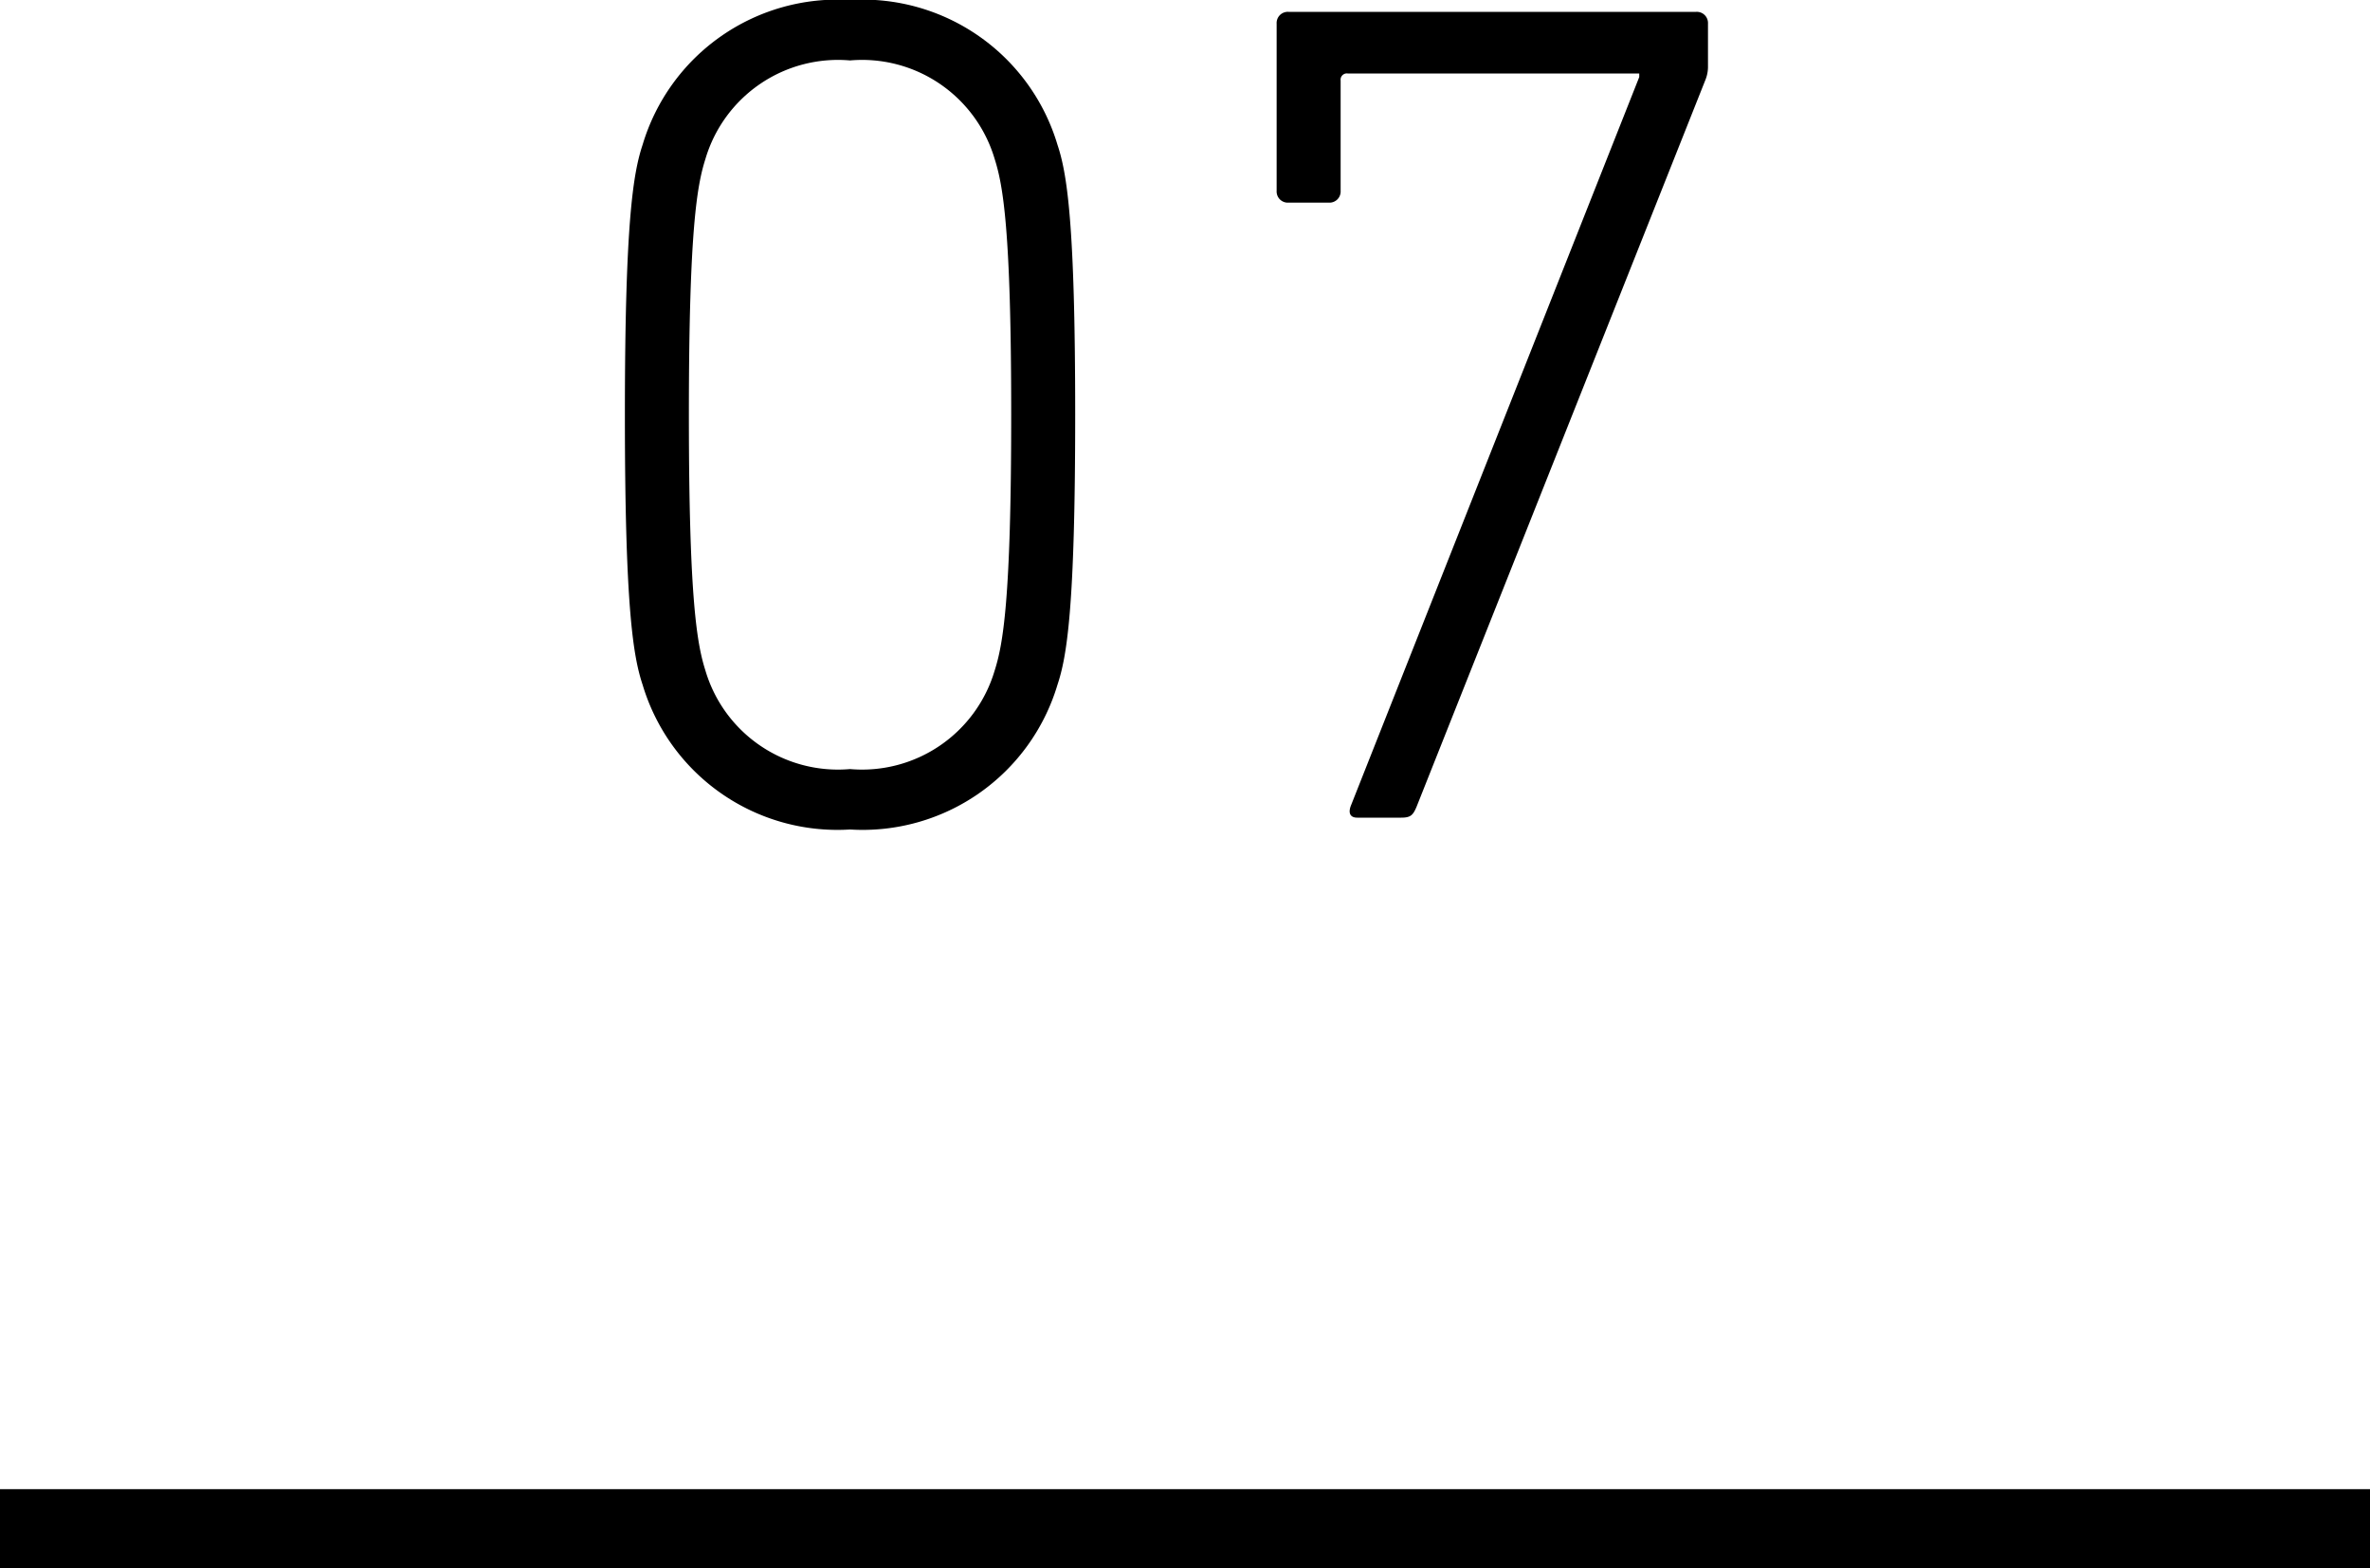
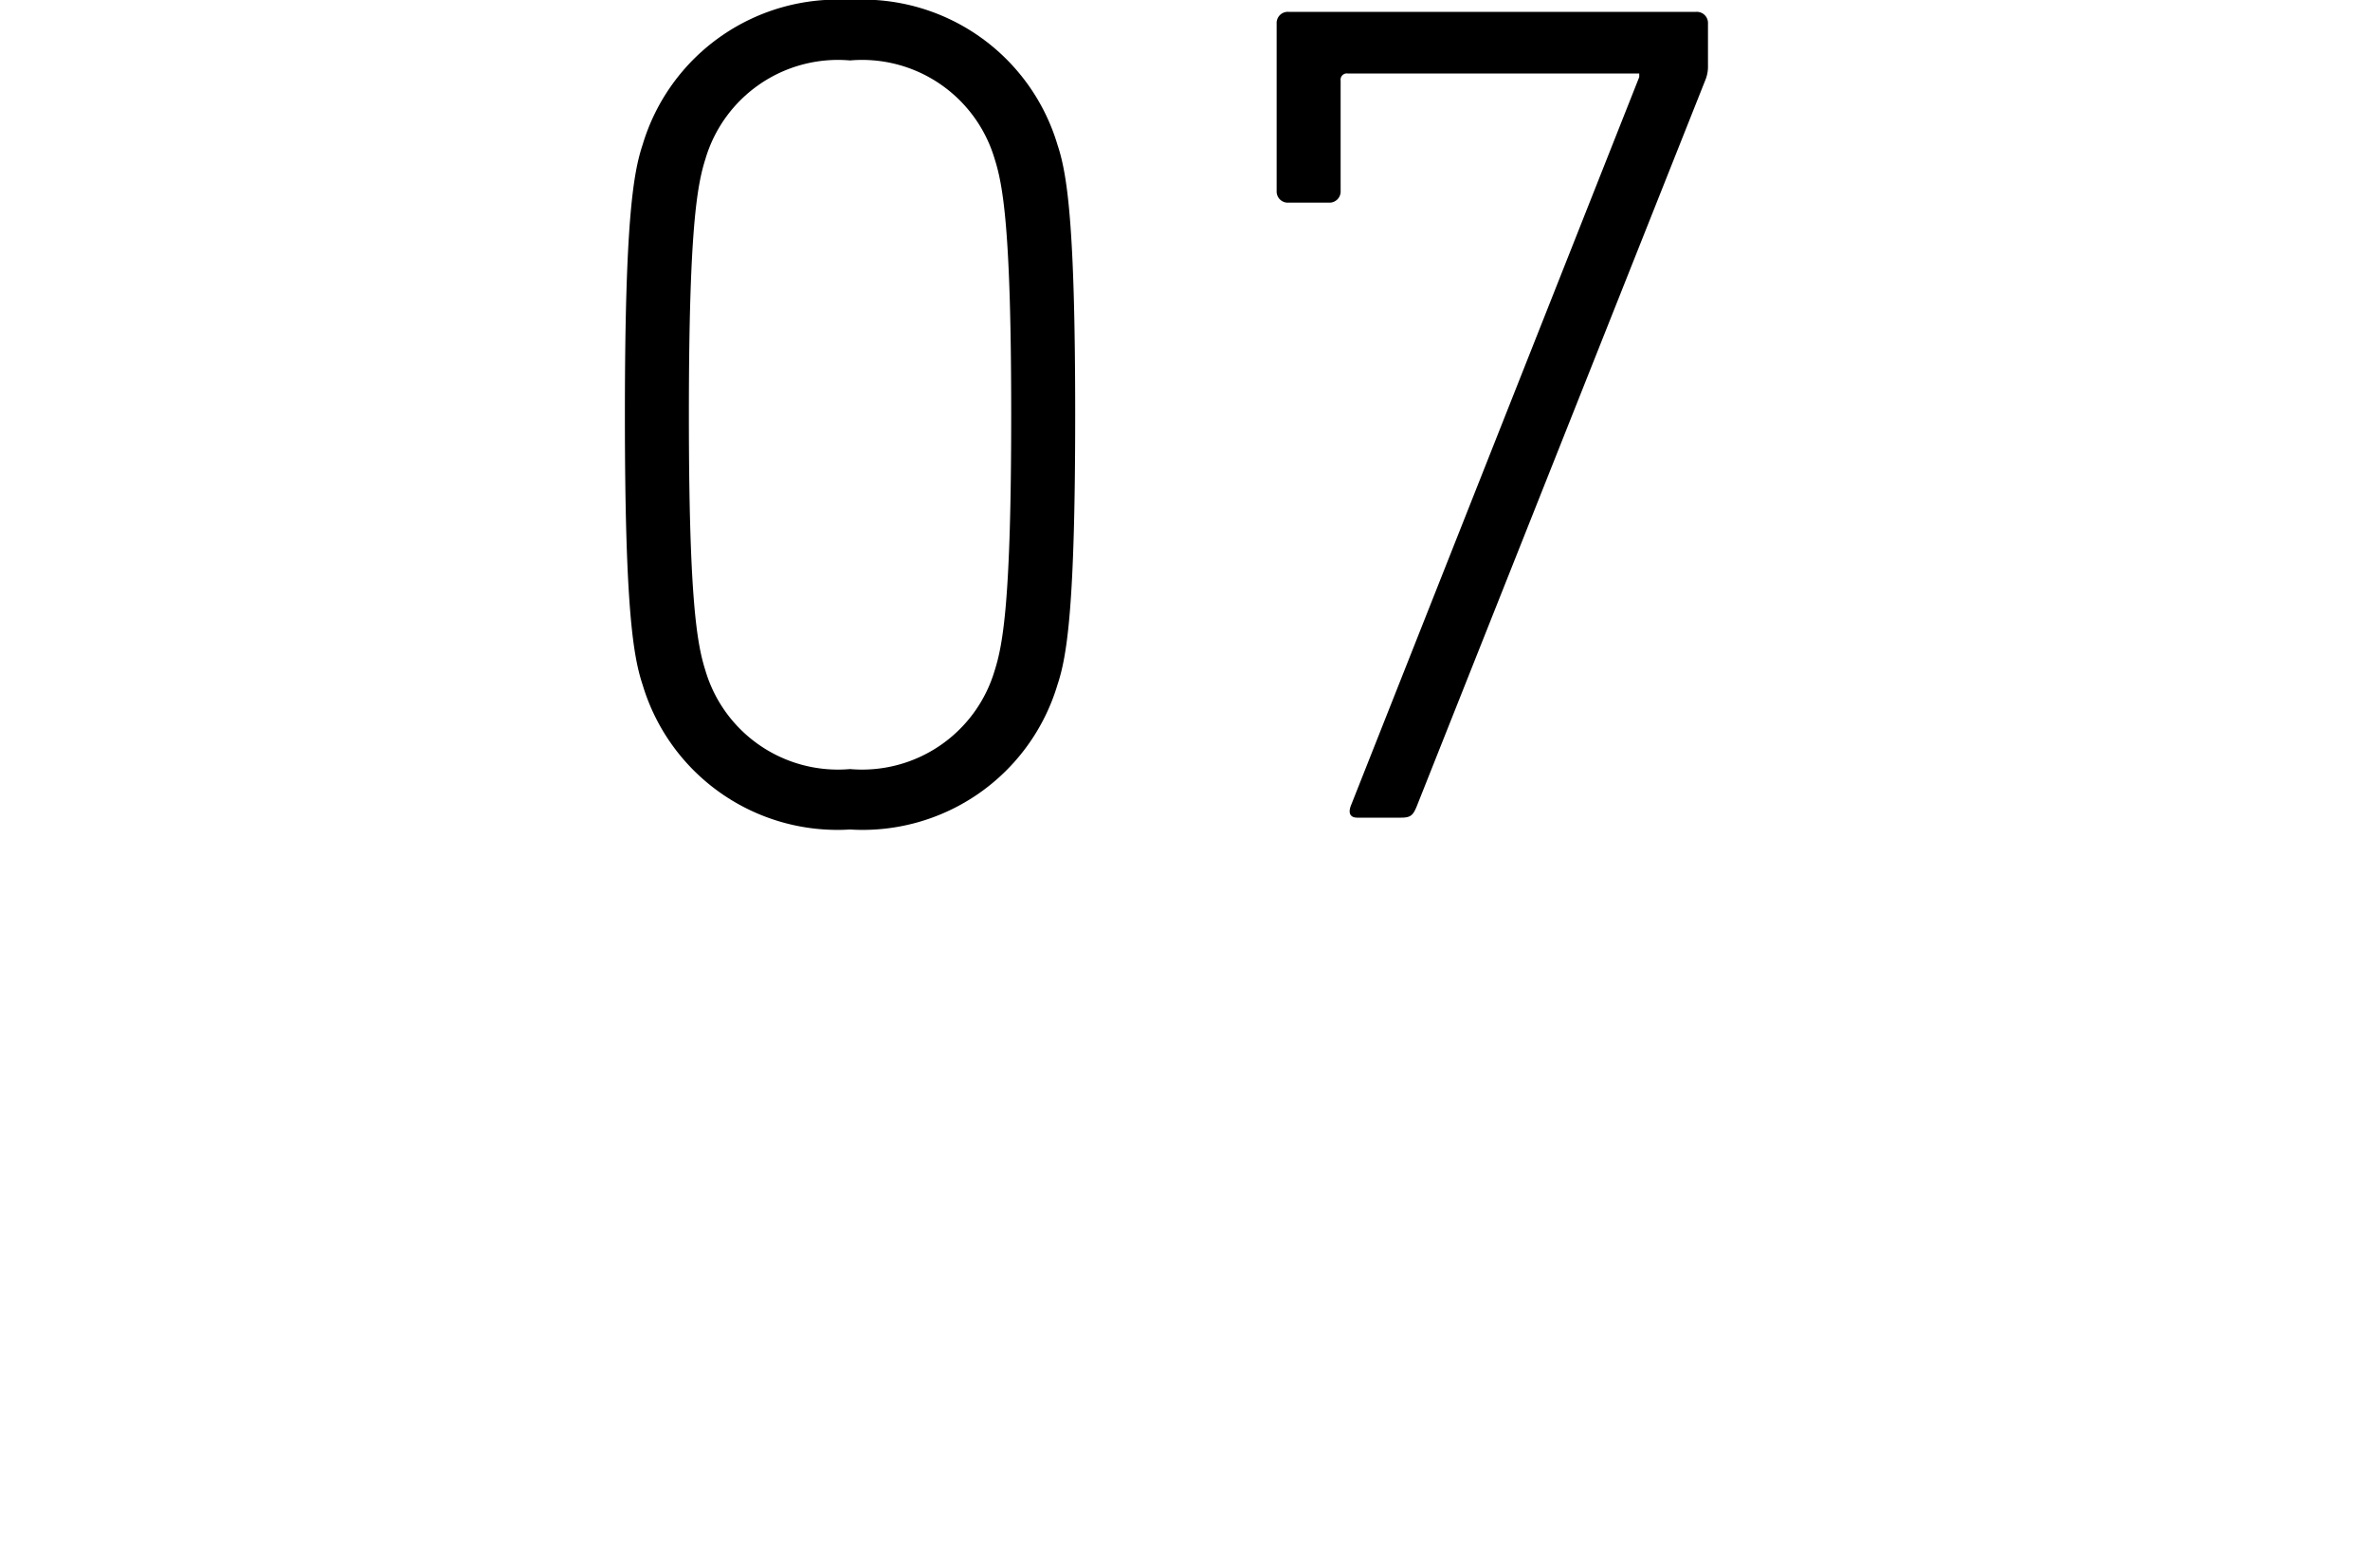
<svg xmlns="http://www.w3.org/2000/svg" id="no" width="60" height="39.7" viewBox="0 0 60 39.7">
  <path id="パス_41755" data-name="パス 41755" d="M-13.23-3.36A5.148,5.148,0,0,0-7.98.3,5.148,5.148,0,0,0-2.73-3.36c.24-.72.45-1.95.45-6.84s-.21-6.12-.45-6.84A5.148,5.148,0,0,0-7.98-20.7a5.148,5.148,0,0,0-5.25,3.66c-.24.72-.45,1.95-.45,6.84S-13.47-4.08-13.23-3.36Zm1.59-.36c-.21-.66-.42-1.77-.42-6.48s.21-5.82.42-6.48a3.5,3.5,0,0,1,3.66-2.49,3.5,3.5,0,0,1,3.66,2.49c.21.66.42,1.77.42,6.48s-.21,5.82-.42,6.48A3.5,3.5,0,0,1-7.98-1.23,3.5,3.5,0,0,1-11.64-3.72ZM4.71-.33c-.09.21-.03.33.15.33H5.97c.24,0,.3-.06.39-.27l7.32-18.42a.888.888,0,0,0,.06-.3V-20.1a.283.283,0,0,0-.3-.3H3.12a.283.283,0,0,0-.3.3v4.23a.283.283,0,0,0,.3.3H4.14a.283.283,0,0,0,.3-.3v-2.79a.159.159,0,0,1,.18-.18H12v.09Z" transform="translate(29.5 20.7)" />
-   <line id="線_70" data-name="線 70" x2="60" transform="translate(0 38.7)" fill="none" stroke="#000" stroke-width="2" />
</svg>